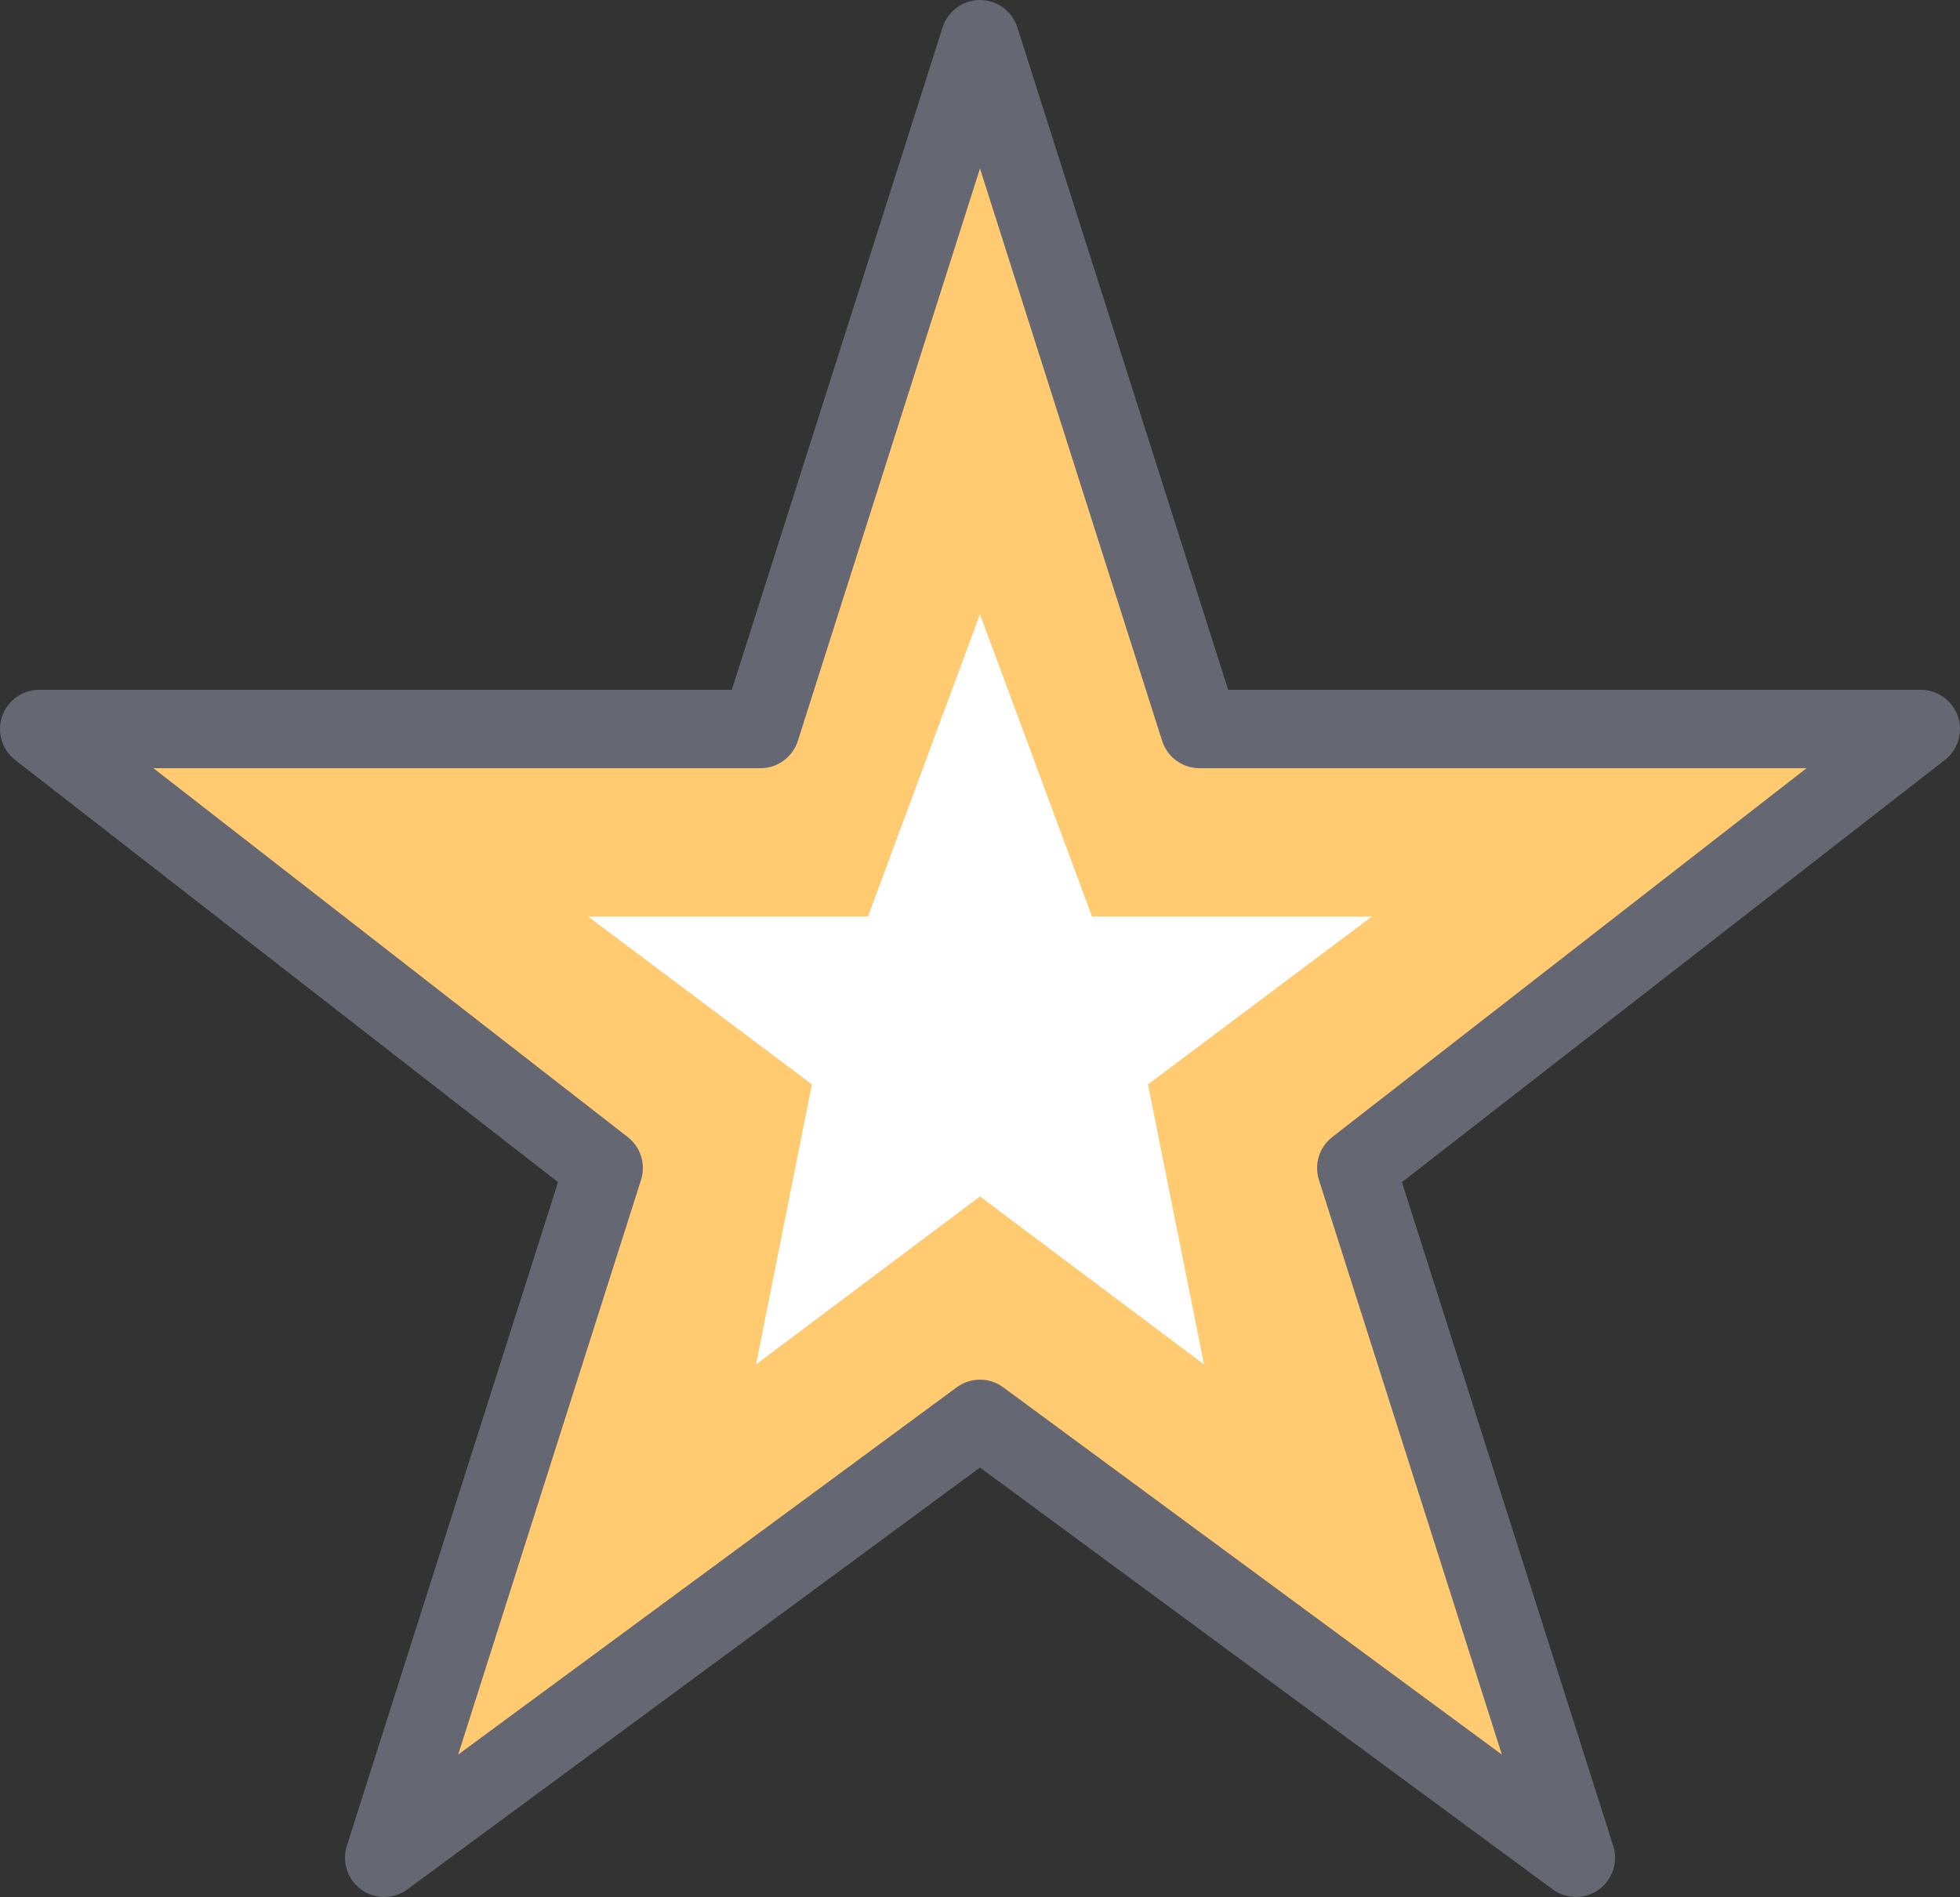
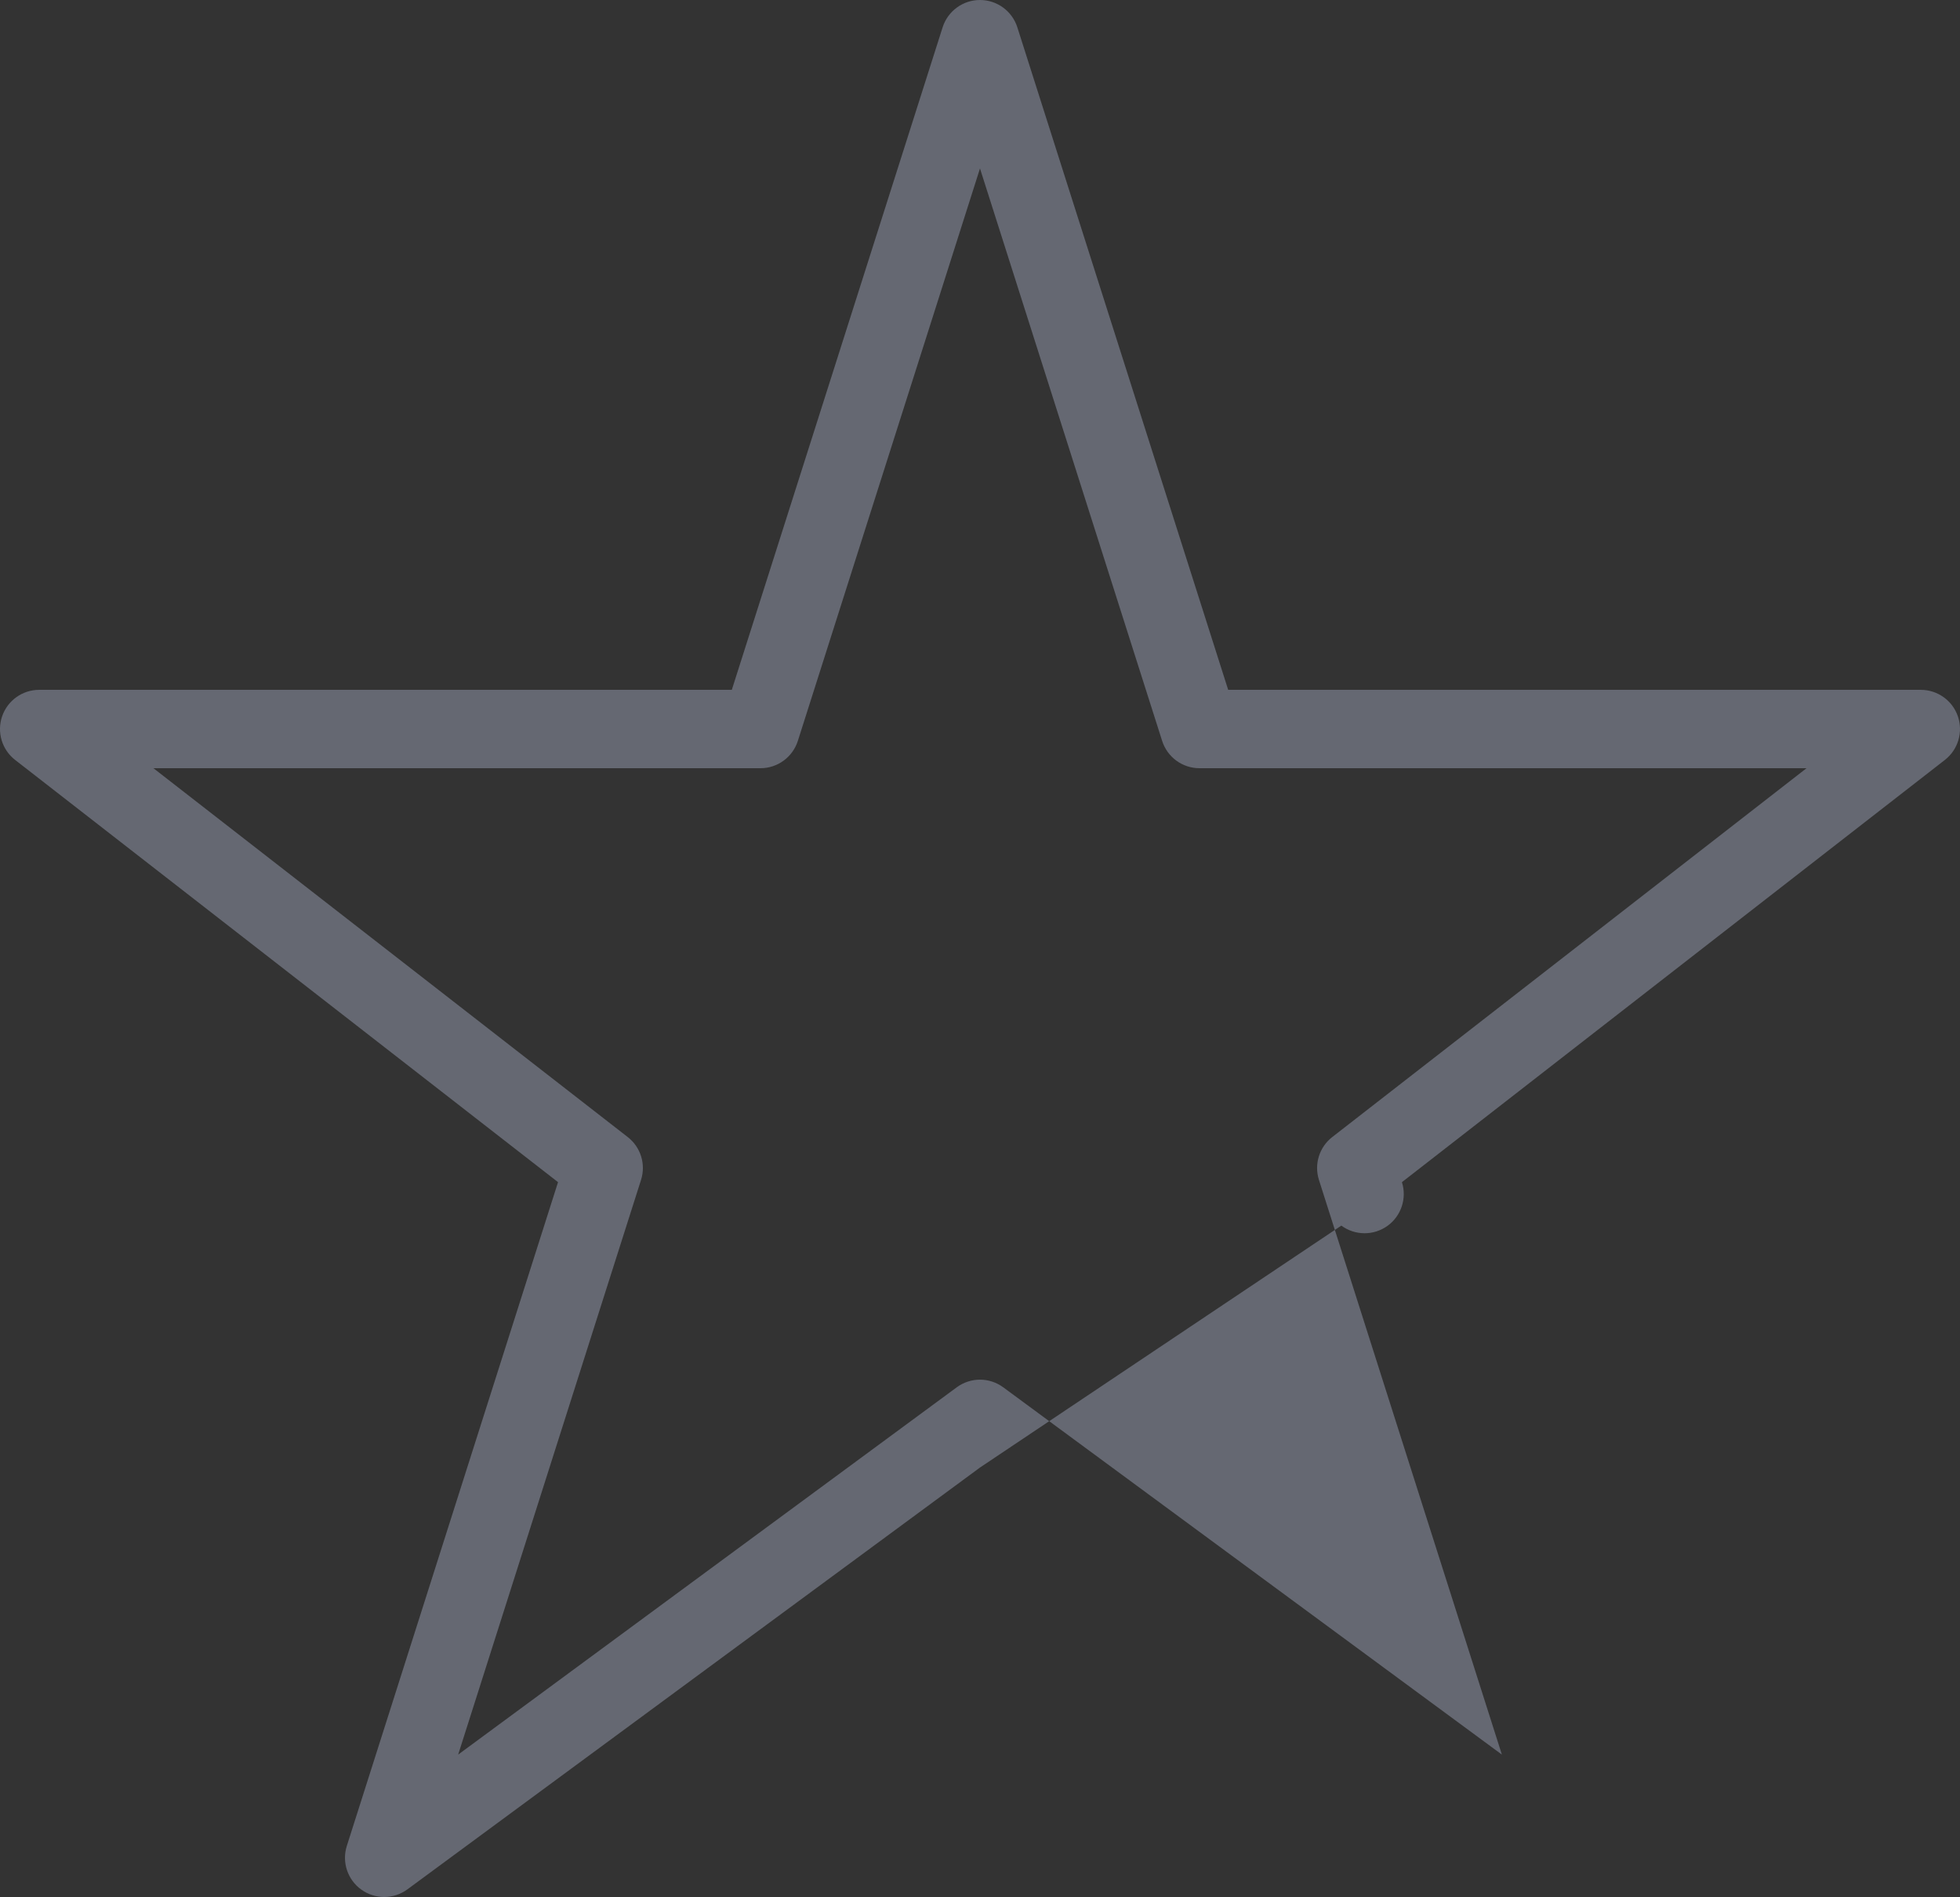
<svg xmlns="http://www.w3.org/2000/svg" version="1.1" id="features" x="0px" y="0px" viewBox="0 0 1010.005 977.675" enable-background="new 0 0 1010.005 977.675" xml:space="preserve">
  <rect x="0" y="0" width="1010.005" height="977.675" fill="#333333" stroke="none" />
  <g id="features-features">
    <g>
-       <polygon fill="#FFCA70" points="504.994,20.2 618.113,375.727 989.797,375.727 698.912,601.968 812.062,957.475     504.994,731.253 197.973,957.475 311.084,601.968 20.2,375.727 391.883,375.727   " />
-       <path fill="#656872" d="M197.973,977.675c-4.123,0-8.246-1.263-11.767-3.787    c-7.111-5.09-10.139-14.203-7.486-22.528L287.56,609.267L7.802,391.666c-6.815-5.287-9.508-14.341-6.707-22.488    c2.801-8.166,10.475-13.65,19.105-13.65h356.908L485.741,14.085C488.413,5.701,496.195,0,504.994,0    c8.798,0,16.58,5.701,19.252,14.085l108.643,341.443h356.908c8.62,0,16.314,5.484,19.115,13.65    c2.801,8.147,0.098,17.201-6.707,22.488L722.427,609.267l108.89,342.073c2.643,8.345-0.375,17.458-7.477,22.548    c-7.141,5.108-16.709,5.029-23.751-0.158L504.994,756.345L209.957,973.73    C206.396,976.353,202.185,977.675,197.973,977.675L197.973,977.675z M504.994,711.054    c4.211,0,8.423,1.322,11.983,3.945l256.955,189.293L679.66,608.103c-2.564-8.068,0.178-16.887,6.845-22.074    l244.409-190.102H618.113c-8.797,0-16.58-5.701-19.252-14.085L504.994,86.815l-93.858,295.027    c-2.673,8.383-10.455,14.085-19.253,14.085H79.073l244.409,190.102c6.687,5.188,9.419,14.006,6.855,22.055    l-94.243,296.209l256.916-189.293C496.57,712.376,500.782,711.054,504.994,711.054L504.994,711.054z" />
+       <path fill="#656872" d="M197.973,977.675c-4.123,0-8.246-1.263-11.767-3.787    c-7.111-5.09-10.139-14.203-7.486-22.528L287.56,609.267L7.802,391.666c-6.815-5.287-9.508-14.341-6.707-22.488    c2.801-8.166,10.475-13.65,19.105-13.65h356.908L485.741,14.085C488.413,5.701,496.195,0,504.994,0    c8.798,0,16.58,5.701,19.252,14.085l108.643,341.443h356.908c8.62,0,16.314,5.484,19.115,13.65    c2.801,8.147,0.098,17.201-6.707,22.488L722.427,609.267c2.643,8.345-0.375,17.458-7.477,22.548    c-7.141,5.108-16.709,5.029-23.751-0.158L504.994,756.345L209.957,973.73    C206.396,976.353,202.185,977.675,197.973,977.675L197.973,977.675z M504.994,711.054    c4.211,0,8.423,1.322,11.983,3.945l256.955,189.293L679.66,608.103c-2.564-8.068,0.178-16.887,6.845-22.074    l244.409-190.102H618.113c-8.797,0-16.58-5.701-19.252-14.085L504.994,86.815l-93.858,295.027    c-2.673,8.383-10.455,14.085-19.253,14.085H79.073l244.409,190.102c6.687,5.188,9.419,14.006,6.855,22.055    l-94.243,296.209l256.916-189.293C496.57,712.376,500.782,711.054,504.994,711.054L504.994,711.054z" />
    </g>
    <g>
-       <polygon fill="#FFFFFF" points="447.274,472.346 302.996,472.346 418.395,558.886 389.595,703.203 504.994,616.644     620.441,703.203 591.562,558.886 707,472.346 562.723,472.346 504.994,316.587   " />
-     </g>
+       </g>
  </g>
</svg>